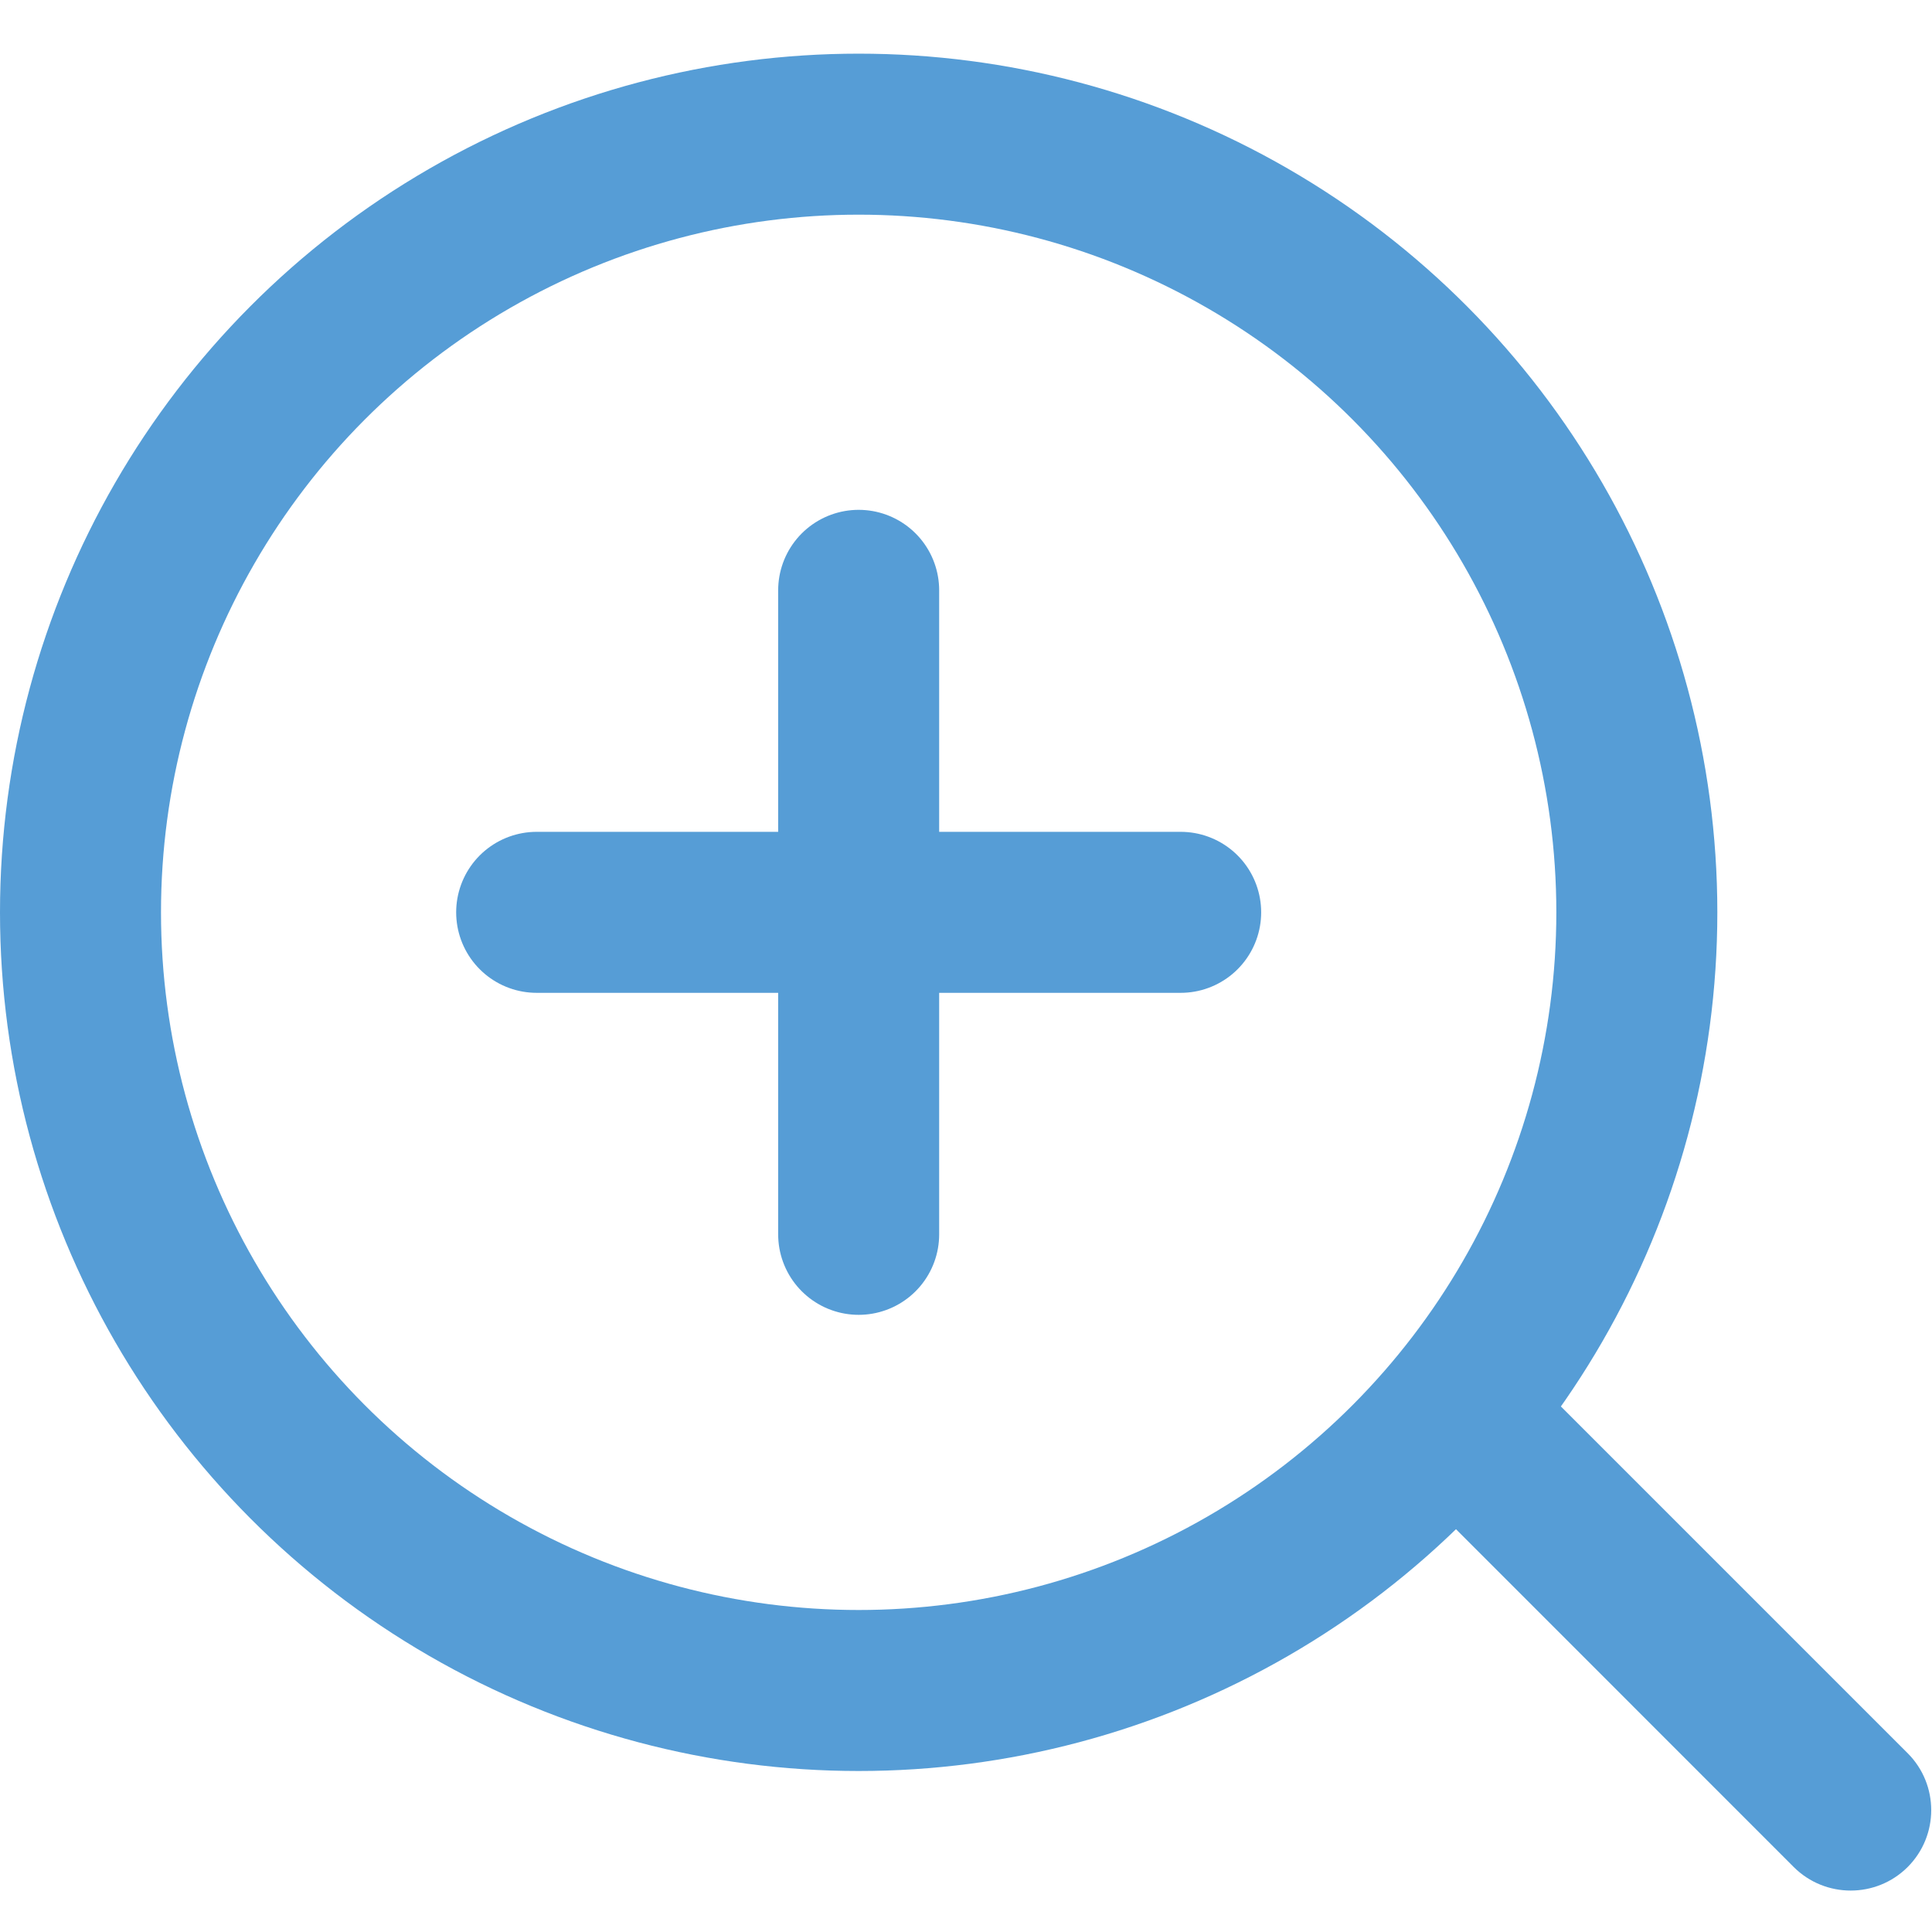
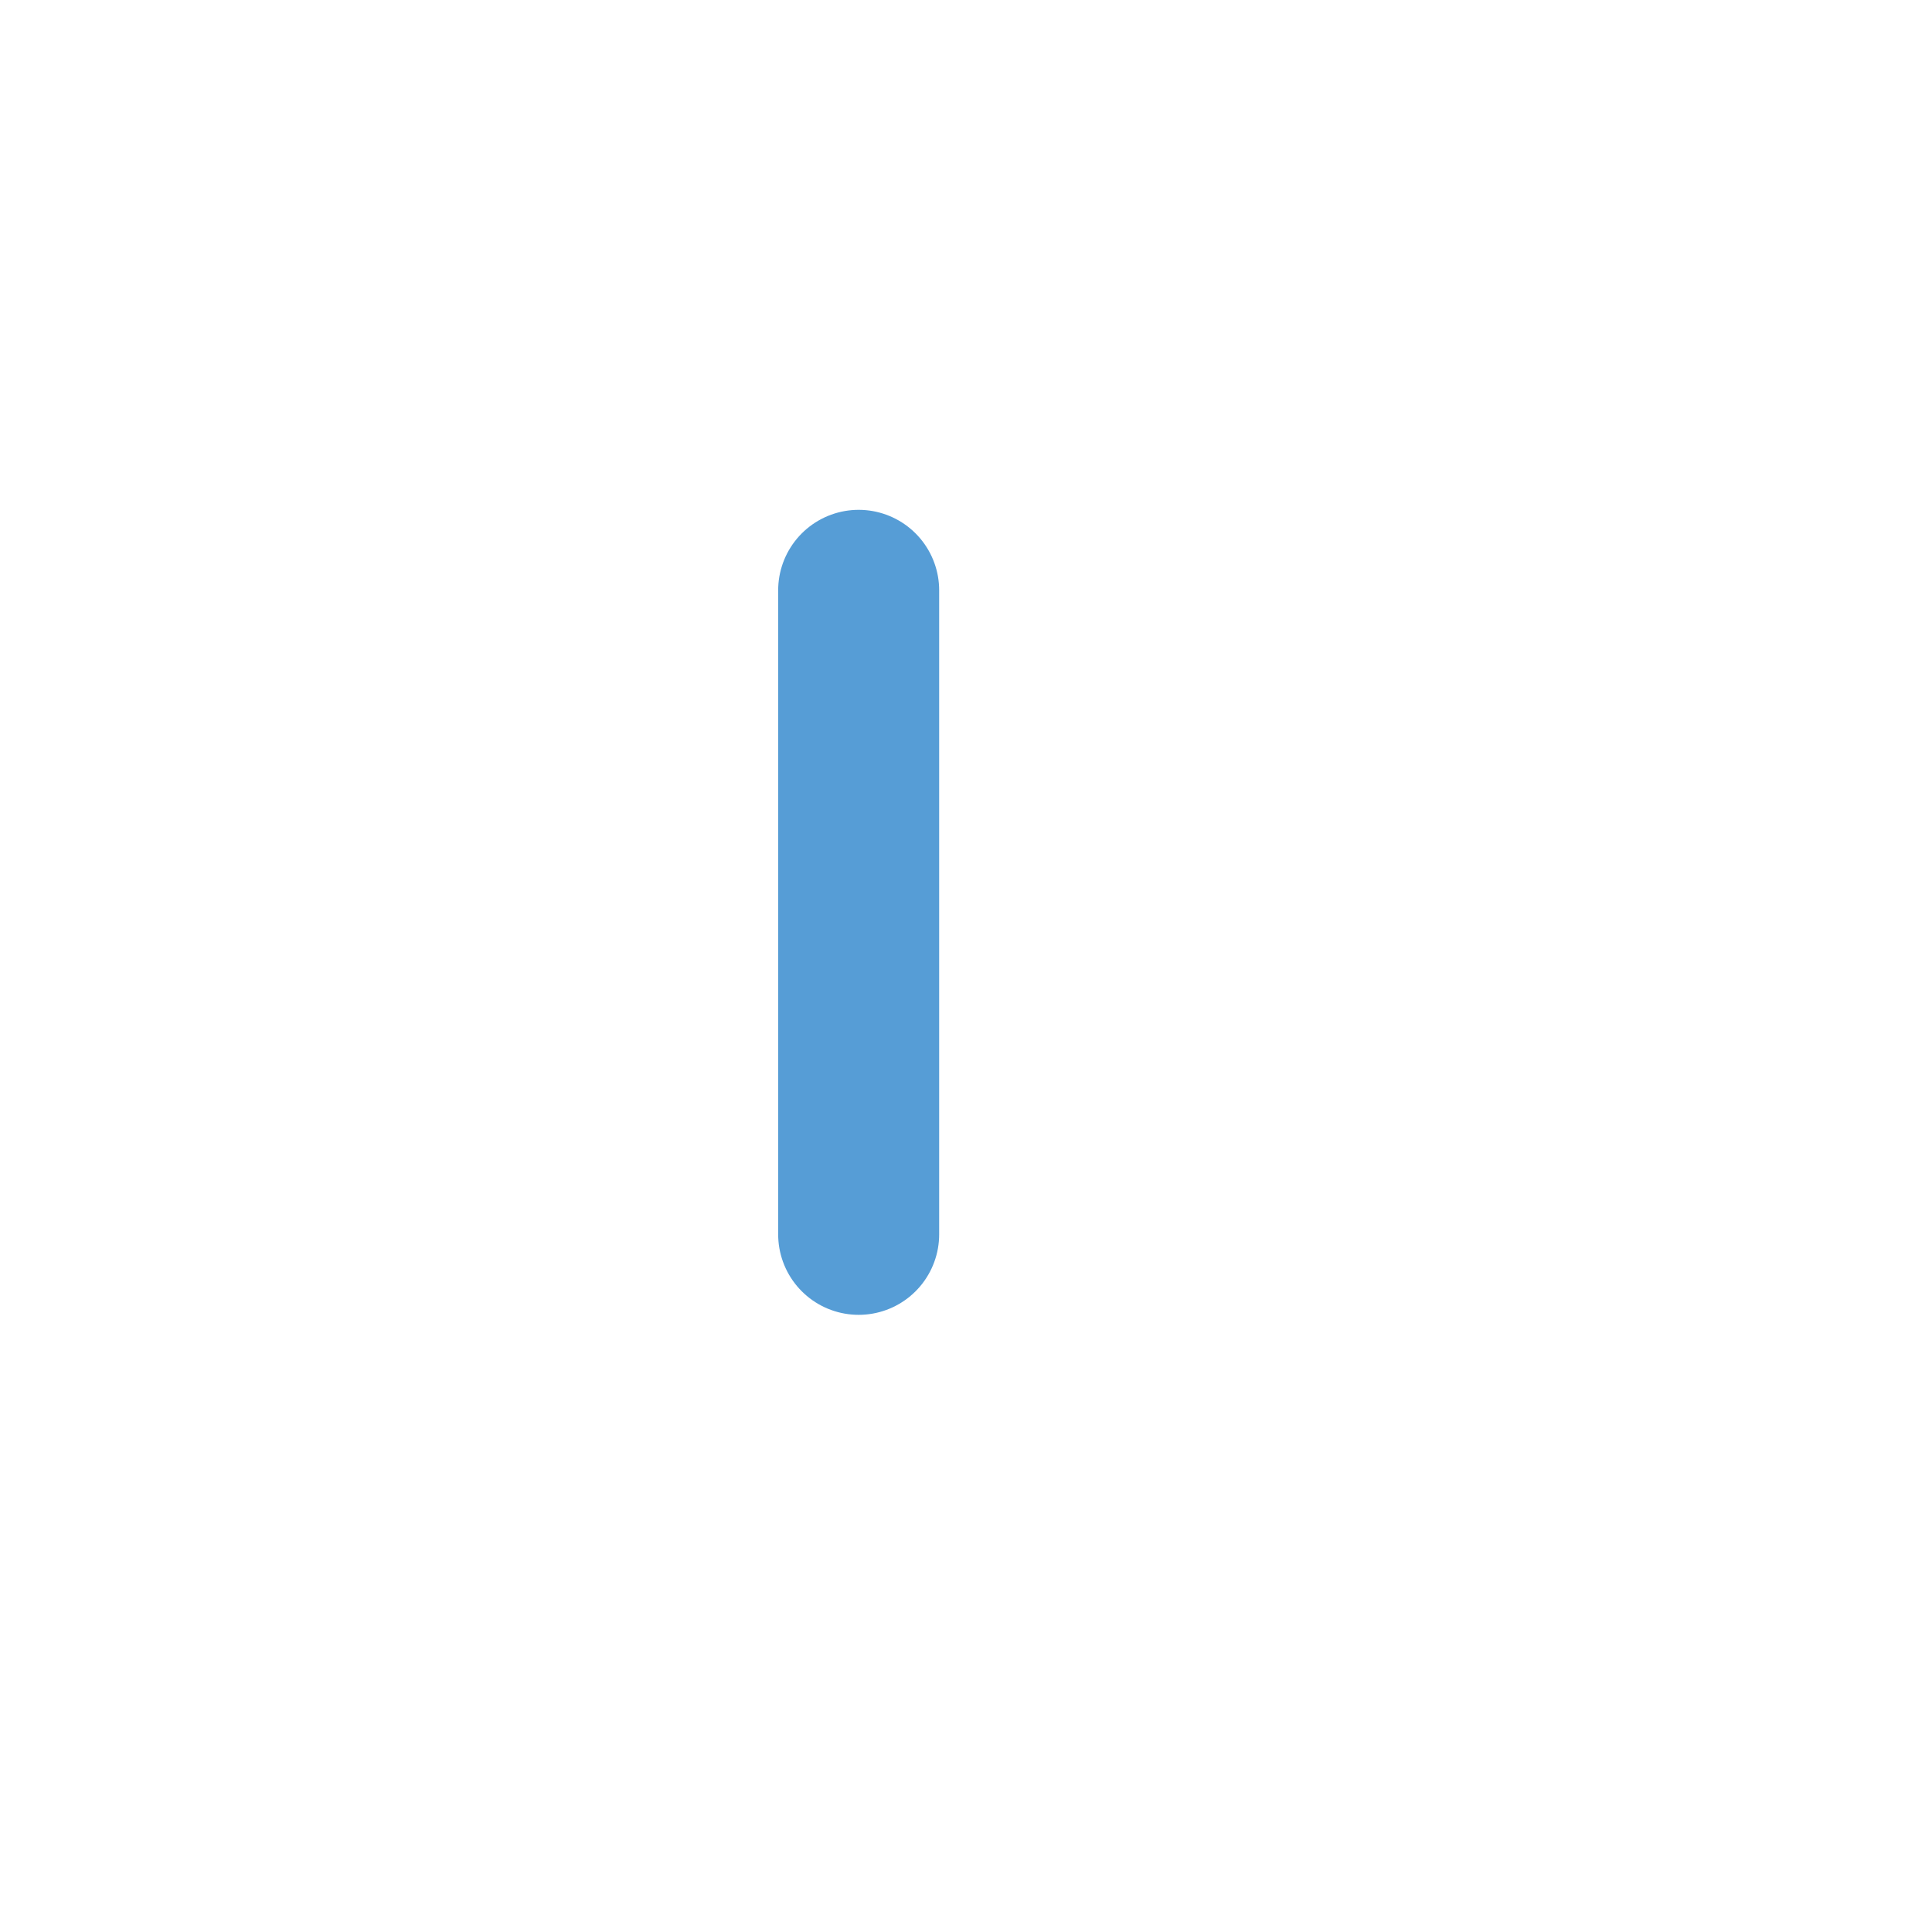
<svg xmlns="http://www.w3.org/2000/svg" width="18" height="18" viewBox="0 0 18 18" fill="none">
-   <circle cx="8" cy="8.5" r="7.25" stroke="#569DD6" stroke-width="1.5" stroke-linejoin="round" />
-   <path d="M16.712 17.395C17.005 17.687 17.48 17.687 17.773 17.395C18.066 17.102 18.066 16.627 17.773 16.334L17.243 16.864L16.712 17.395ZM13.707 13.329L13.177 13.859L16.712 17.395L17.243 16.864L17.773 16.334L14.237 12.798L13.707 13.329Z" fill="#569DD6" />
-   <path d="M5 8.5H11" stroke="#569DD6" stroke-width="1.5" stroke-linecap="round" stroke-linejoin="round" />
  <path d="M8 11.5V5.5" stroke="#569DD6" stroke-width="1.5" stroke-linecap="round" stroke-linejoin="round" />
</svg>